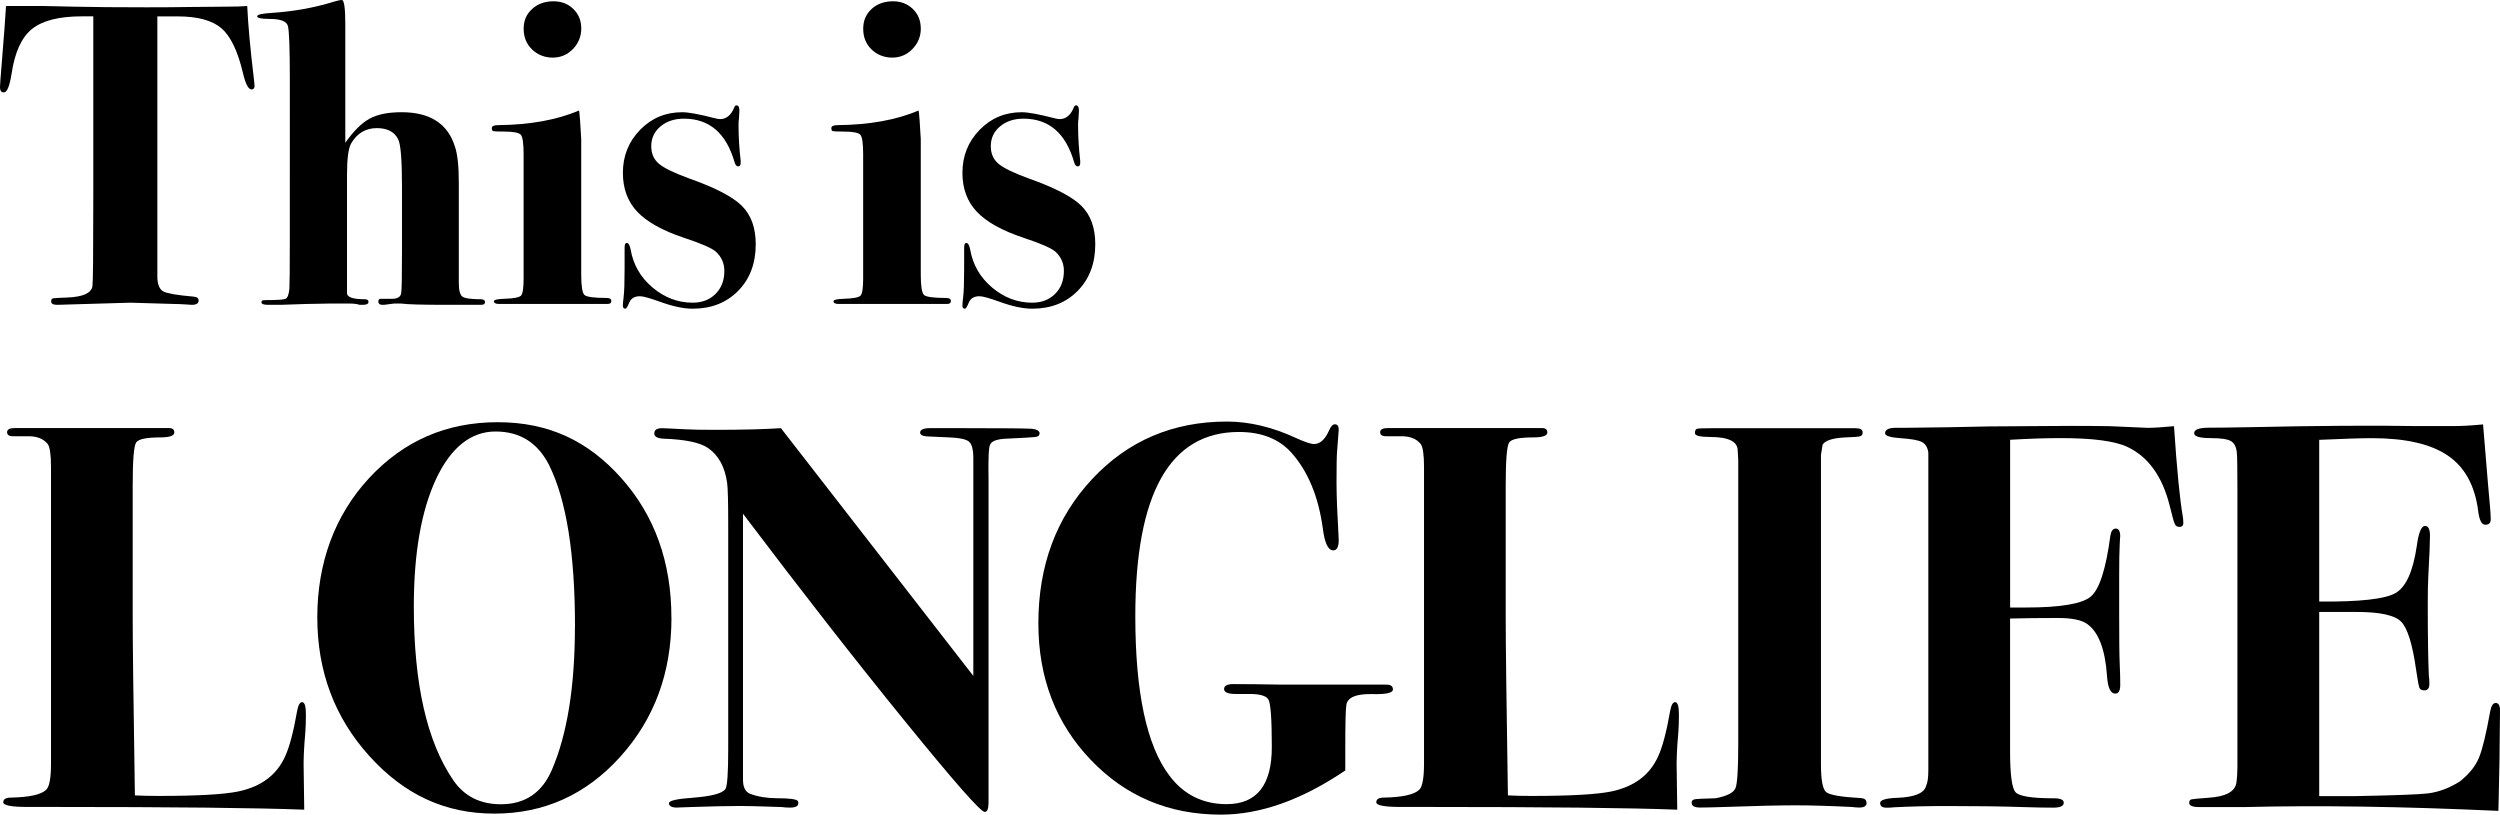
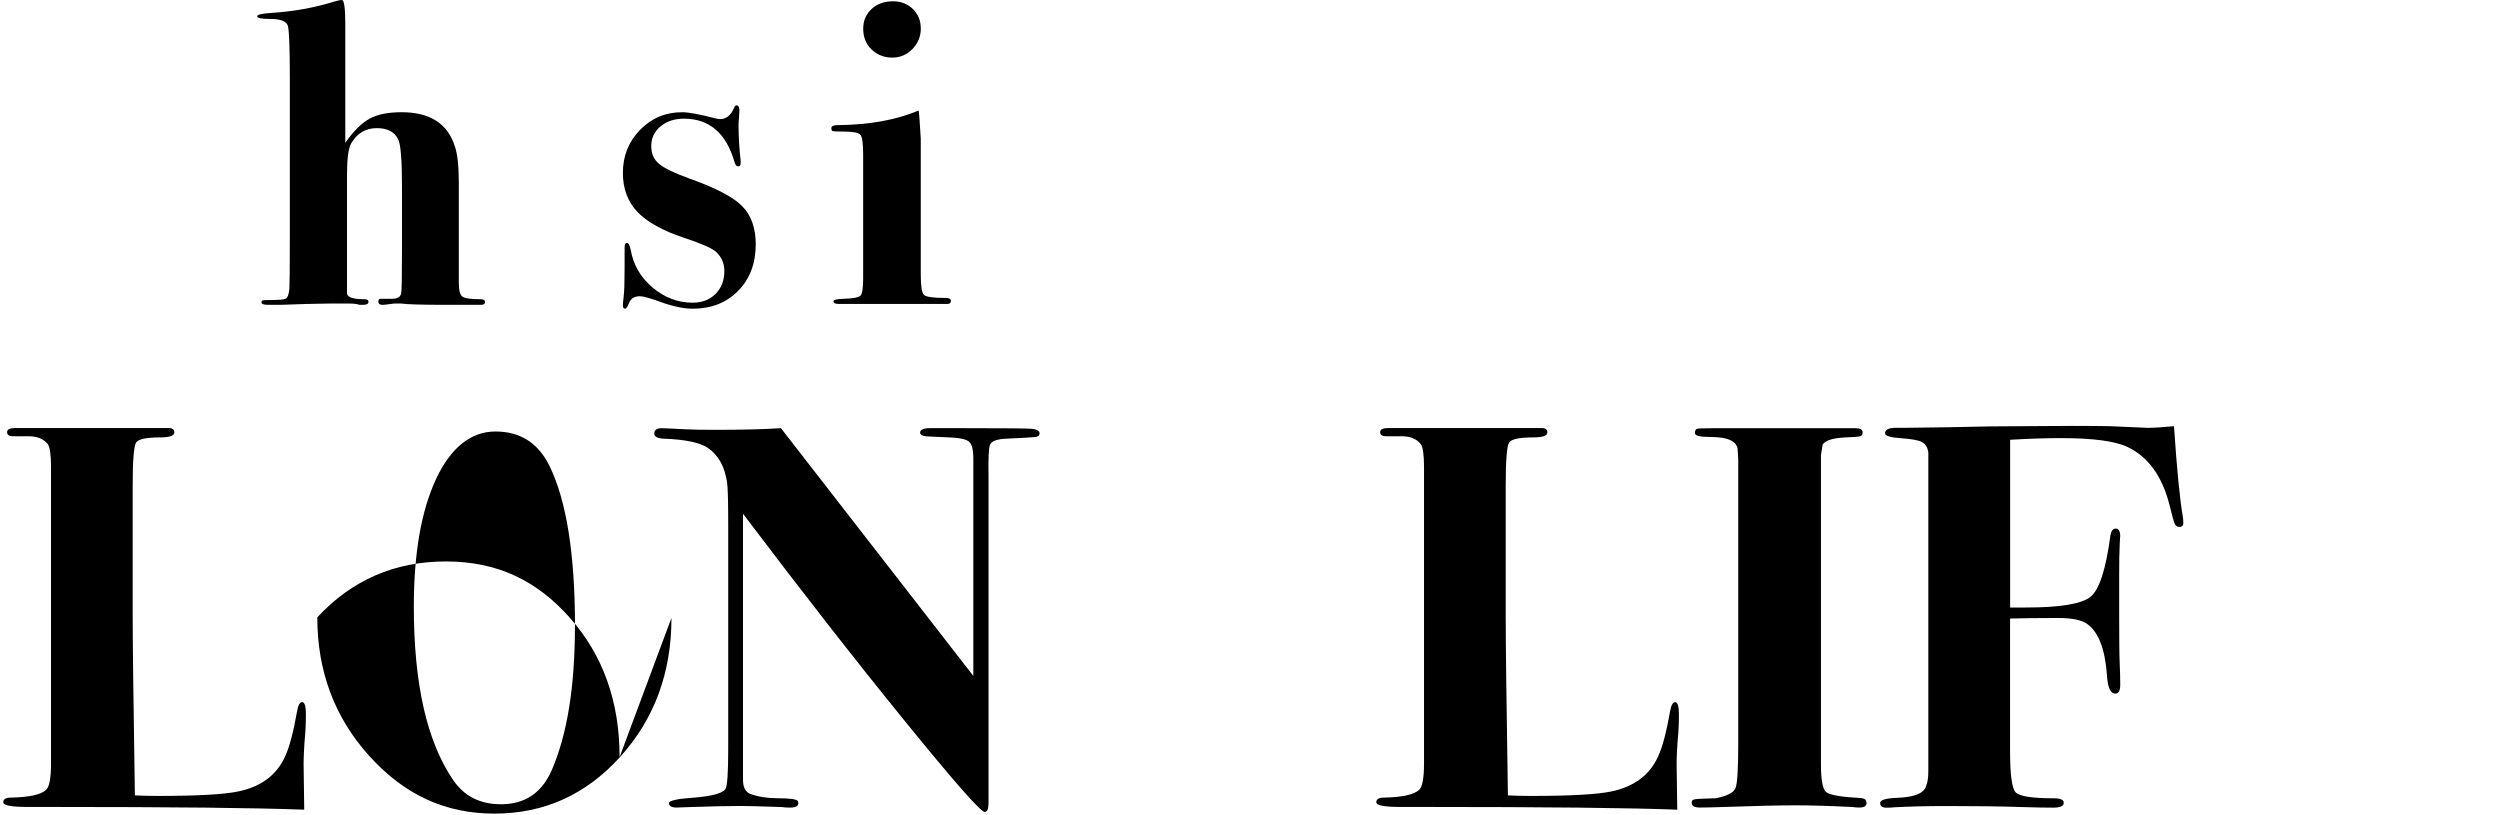
<svg xmlns="http://www.w3.org/2000/svg" id="_イヤー_2" viewBox="0 0 465.18 151.59">
  <g id="kv">
    <g>
-       <path d="M47.36,16c0,.43-.19,.64-.56,.64-.59,0-1.12-1.03-1.6-3.08-.96-4.06-2.29-6.83-4-8.3-1.71-1.47-4.43-2.21-8.16-2.21h-3.76V51.68c.05,1.33,.43,2.19,1.13,2.56,.7,.37,2.59,.69,5.66,.96,.59,.05,.89,.29,.89,.72,0,.53-.43,.8-1.28,.8-.16,0-.56-.03-1.2-.08-.8-.05-1.47-.08-2-.08l-8.24-.24-13.6,.4c-.75,0-1.12-.21-1.12-.64,0-.32,.11-.51,.32-.56,.21-.05,1.09-.11,2.64-.16,2.93-.11,4.51-.8,4.72-2.09,.11-.7,.16-6.12,.16-16.29V3.04h-2.08c-4.27,0-7.37,.78-9.32,2.35-1.95,1.57-3.21,4.33-3.8,8.31-.37,2.33-.85,3.5-1.44,3.5-.48,0-.72-.32-.72-.96,0-.43,.11-1.89,.32-4.4C.75,6.61,1.01,3.04,1.12,1.12h7.04c.16,0,2.01,.04,5.56,.12,3.55,.08,8.07,.12,13.56,.12,3.04,0,5.76-.02,8.16-.06,2.4-.04,4.59-.06,6.56-.06,1.76,0,3.09-.04,4-.12,.16,3.45,.56,7.85,1.2,13.21,.11,.9,.16,1.46,.16,1.67Z" />
      <path d="M90.24,56.24c0,.32-.24,.48-.72,.48,.05,0-.48,0-1.6,0h-4.8c-4.59,0-7.41-.08-8.48-.24h-1.28l-1.92,.24c-.69,.05-1.04-.15-1.04-.6,0-.34,.13-.52,.4-.52h1.84c1.17,.05,1.84-.27,2-.96,.11-.43,.16-3.09,.16-8v-11.92c0-4.96-.24-7.89-.71-8.8-.69-1.39-2.01-2.08-3.97-2.08-2.06,0-3.65,.94-4.76,2.81-.53,.91-.79,2.87-.79,5.87v21.95c-.05,.81,1.04,1.21,3.29,1.21,.47,0,.71,.16,.71,.48,0,.38-.35,.56-1.04,.56h-.64c-.43-.16-1.07-.24-1.92-.24h-3.52l-4.48,.08-4.72,.16h-2.4c-.8,0-1.2-.16-1.2-.48,0-.16,.05-.27,.16-.32s.35-.08,.72-.08c2.03,0,3.23-.08,3.6-.24,.37-.16,.61-.77,.72-1.84,.05-.64,.08-3.84,.08-9.6V14.8c0-5.76-.12-9.08-.36-9.96s-1.37-1.32-3.4-1.32c-1.55,0-2.32-.16-2.32-.48s.9-.53,2.71-.64c4.09-.27,7.93-.96,11.54-2.08,.69-.21,1.19-.32,1.51-.32,.42,0,.64,1.49,.64,4.48V26.56c1.55-2.19,3.05-3.68,4.52-4.48,1.47-.8,3.45-1.2,5.96-1.2,5.28,0,8.59,2.13,9.92,6.4,.48,1.39,.72,3.63,.72,6.72v18.64c0,1.39,.23,2.24,.68,2.56,.45,.32,1.59,.48,3.4,.48,.53,0,.8,.19,.8,.56Z" />
-       <path d="M113.76,56c0,.37-.24,.56-.72,.56h-20.17c-.64,0-.96-.17-.96-.51,0-.25,.61-.41,1.84-.45,1.81-.05,2.88-.25,3.2-.6,.32-.35,.48-1.41,.48-3.18V28.74c0-2.04-.17-3.26-.52-3.66-.35-.4-1.4-.6-3.16-.6-1.12,0-1.77-.03-1.96-.08-.19-.05-.28-.24-.28-.56,0-.37,.4-.56,1.2-.56,5.87-.05,10.88-.96,15.04-2.72,.11,.64,.24,2.4,.4,5.28v25.2c0,2.19,.2,3.47,.6,3.84,.4,.37,1.77,.56,4.12,.56,.59,0,.88,.19,.88,.56Zm-5.6-50.72c0,1.49-.52,2.77-1.55,3.84-1.04,1.07-2.29,1.6-3.76,1.6s-2.81-.51-3.85-1.52c-1.04-1.01-1.56-2.29-1.56-3.84s.52-2.72,1.56-3.68c1.04-.96,2.37-1.44,4.01-1.44,1.47,0,2.7,.48,3.68,1.44s1.47,2.16,1.47,3.6Z" />
      <path d="M140.62,45.44c0,3.57-1.09,6.47-3.27,8.68-2.18,2.21-5,3.32-8.45,3.32-1.7,0-3.72-.43-6.06-1.28-1.91-.69-3.16-1.04-3.75-1.04-1.01,0-1.67,.39-1.99,1.16-.32,.77-.56,1.16-.72,1.16-.32,0-.48-.19-.48-.56,0-.32,.04-.83,.13-1.53,.13-1.02,.19-2.79,.19-5.32v-3.94c0-.59,.13-.89,.4-.89,.32,0,.56,.4,.72,1.2,.48,2.83,1.83,5.19,4.06,7.08,2.23,1.89,4.73,2.84,7.49,2.84,1.75,0,3.17-.55,4.26-1.64,1.09-1.09,1.63-2.52,1.63-4.28,0-1.39-.51-2.56-1.52-3.52-.75-.69-2.75-1.57-6-2.64-4-1.33-6.89-2.95-8.68-4.84-1.79-1.89-2.68-4.31-2.68-7.24,0-3.15,1.07-5.81,3.2-8,2.13-2.19,4.75-3.28,7.84-3.28,1.17,0,3.2,.37,6.08,1.12,.43,.11,.75,.16,.96,.16,1.17,0,2.05-.72,2.64-2.16,.11-.27,.24-.4,.4-.4,.37,0,.56,.32,.56,.96l-.08,1.52c-.05,.21-.08,.59-.08,1.12,0,2.19,.13,4.43,.4,6.72v.4c0,.43-.16,.64-.48,.64-.27,0-.48-.24-.64-.72-1.55-5.44-4.69-8.16-9.44-8.16-1.76,0-3.21,.48-4.36,1.44s-1.72,2.19-1.72,3.68c0,1.39,.48,2.48,1.44,3.28s2.83,1.71,5.6,2.72c4.85,1.71,8.13,3.41,9.84,5.12,1.71,1.71,2.56,4.08,2.56,7.12Z" />
      <path d="M176.94,56c0,.37-.24,.56-.72,.56h-20.17c-.64,0-.96-.17-.96-.51,0-.25,.61-.41,1.84-.45,1.81-.05,2.88-.25,3.2-.6s.48-1.41,.48-3.18V28.74c0-2.04-.17-3.26-.52-3.66-.35-.4-1.4-.6-3.16-.6-1.12,0-1.77-.03-1.96-.08-.19-.05-.28-.24-.28-.56,0-.37,.4-.56,1.2-.56,5.87-.05,10.88-.96,15.04-2.72,.11,.64,.24,2.4,.4,5.28v25.2c0,2.19,.2,3.47,.6,3.84,.4,.37,1.77,.56,4.12,.56,.59,0,.88,.19,.88,.56Zm-5.6-50.72c0,1.49-.52,2.77-1.56,3.84-1.04,1.07-2.29,1.6-3.76,1.6s-2.81-.51-3.85-1.52c-1.04-1.01-1.55-2.29-1.55-3.84s.52-2.72,1.55-3.68c1.04-.96,2.37-1.44,4.01-1.44,1.47,0,2.7,.48,3.68,1.44s1.47,2.16,1.47,3.6Z" />
-       <path d="M203.8,45.44c0,3.57-1.09,6.47-3.27,8.68-2.18,2.21-5,3.32-8.45,3.32-1.7,0-3.72-.43-6.06-1.28-1.92-.69-3.16-1.04-3.75-1.04-1.01,0-1.67,.39-1.99,1.16-.32,.77-.56,1.16-.72,1.16-.32,0-.48-.19-.48-.56,0-.32,.04-.83,.13-1.53,.13-1.02,.19-2.79,.19-5.32v-3.94c0-.59,.13-.89,.4-.89,.32,0,.56,.4,.72,1.2,.48,2.83,1.83,5.19,4.06,7.08,2.23,1.89,4.73,2.84,7.49,2.84,1.75,0,3.17-.55,4.26-1.64,1.09-1.09,1.63-2.52,1.63-4.28,0-1.39-.51-2.56-1.52-3.52-.75-.69-2.75-1.57-6-2.64-4-1.33-6.89-2.95-8.68-4.84-1.79-1.89-2.68-4.31-2.68-7.24,0-3.15,1.07-5.81,3.2-8,2.13-2.19,4.75-3.28,7.84-3.28,1.17,0,3.2,.37,6.08,1.12,.43,.11,.75,.16,.96,.16,1.17,0,2.05-.72,2.64-2.16,.11-.27,.24-.4,.4-.4,.37,0,.56,.32,.56,.96l-.08,1.52c-.05,.21-.08,.59-.08,1.12,0,2.19,.13,4.43,.4,6.72v.4c0,.43-.16,.64-.48,.64-.27,0-.48-.24-.64-.72-1.55-5.44-4.69-8.16-9.44-8.16-1.76,0-3.21,.48-4.36,1.44-1.15,.96-1.72,2.19-1.72,3.68,0,1.39,.48,2.48,1.44,3.28s2.83,1.71,5.6,2.72c4.85,1.71,8.13,3.41,9.84,5.12,1.71,1.71,2.56,4.08,2.56,7.12Z" />
      <path d="M56.92,132.92c0,1.29-.04,2.38-.1,3.26-.27,2.99-.38,5.41-.31,7.24l.1,7.24c-8.71-.34-24.45-.51-47.23-.51H5.1c-2.99,0-4.49-.29-4.49-.87s.48-.87,1.43-.87c3.4-.07,5.57-.54,6.53-1.43,.61-.54,.92-2.17,.92-4.89v-55.2c0-2.31-.21-3.73-.62-4.28-.83-1.02-2.1-1.49-3.82-1.43H2.46c-.76,0-1.14-.25-1.14-.76s.48-.77,1.43-.77H31.42c.68,0,1.02,.27,1.02,.82,0,.61-.88,.92-2.65,.92-2.52,0-4,.31-4.44,.92-.44,.61-.66,3.3-.66,8.06v24.28c0,4.96,.14,16.08,.41,33.35,1.29,.07,2.75,.1,4.39,.1,7.14,0,12.07-.27,14.79-.82,4.28-.88,7.21-3.06,8.77-6.53,.82-1.77,1.56-4.59,2.24-8.47,.2-1.09,.51-1.63,.92-1.63,.48,0,.71,.75,.71,2.24Z" />
-       <path d="M124.94,114.97c0,10.2-3.18,18.82-9.54,25.86s-14.16,10.56-23.41,10.56-16.8-3.57-23.26-10.71c-6.46-7.14-9.69-15.74-9.69-25.81s3.21-18.97,9.64-25.91c6.43-6.94,14.4-10.4,23.92-10.4s16.86,3.49,23.05,10.45c6.19,6.97,9.28,15.62,9.28,25.96Zm-17.95,1.58c0-13.51-1.6-23.49-4.79-29.95-2.11-4.21-5.44-6.31-10-6.31s-8.31,2.96-11.07,8.86c-2.75,5.91-4.13,13.82-4.13,23.73,0,14.39,2.45,25.16,7.34,32.29,2.04,2.99,5,4.48,8.87,4.48,4.49,0,7.65-2.14,9.49-6.42,2.86-6.65,4.28-15.55,4.28-26.68Z" />
+       <path d="M124.94,114.97c0,10.2-3.18,18.82-9.54,25.86s-14.16,10.56-23.41,10.56-16.8-3.57-23.26-10.71c-6.46-7.14-9.69-15.74-9.69-25.81c6.43-6.94,14.4-10.4,23.92-10.4s16.86,3.49,23.05,10.45c6.19,6.97,9.28,15.62,9.28,25.96Zm-17.95,1.58c0-13.51-1.6-23.49-4.79-29.95-2.11-4.21-5.44-6.31-10-6.31s-8.31,2.96-11.07,8.86c-2.75,5.91-4.13,13.82-4.13,23.73,0,14.39,2.45,25.16,7.34,32.29,2.04,2.99,5,4.48,8.87,4.48,4.49,0,7.65-2.14,9.49-6.42,2.86-6.65,4.28-15.55,4.28-26.68Z" />
      <path d="M193.42,80.7c0,.34-.25,.54-.75,.61-.5,.07-2.28,.17-5.34,.31-1.8,.07-2.83,.44-3.09,1.12-.27,.41-.37,2.58-.3,6.53v60.08c0,1.16-.24,1.73-.71,1.73-.75,0-5.7-5.63-14.84-16.88-9.15-11.25-19.19-24.12-30.14-38.61v49.47c0,1.43,.45,2.31,1.34,2.65,1.44,.54,3.13,.82,5.05,.82,2.27,0,3.54,.17,3.81,.51,.07,.07,.1,.2,.1,.41,0,.54-.51,.82-1.53,.82-.61,0-1.12-.03-1.53-.1-4.08-.14-6.63-.2-7.65-.2-2.38,0-5.51,.07-9.38,.2-1.91,.07-2.72,.1-2.45,.1-1.02,0-1.53-.27-1.53-.82,0-.47,1.5-.82,4.49-1.02,3.47-.27,5.47-.81,6.02-1.63,.34-.54,.51-2.99,.51-7.33v-41.86c0-4.28-.07-6.86-.2-7.74-.41-2.99-1.6-5.16-3.57-6.52-1.5-1.02-4.28-1.59-8.36-1.73-1.09-.07-1.63-.4-1.63-.97,0-.65,.48-.97,1.43-.97,.41,0,1.87,.07,4.39,.2,1.22,.07,3.06,.1,5.51,.1,5.03,0,9.11-.1,12.24-.31l35.8,46.1v-40.48c0-1.63-.27-2.67-.82-3.12-.54-.44-1.7-.7-3.47-.77l-4.39-.2c-.82-.07-1.22-.31-1.22-.71,0-.54,.61-.82,1.84-.82h6.63c6.87,0,10.88,.04,12.04,.1,1.16,.07,1.73,.37,1.73,.92Z" />
-       <path d="M259.19,128.28c0,.65-1.28,.94-3.83,.87-3.03-.07-4.64,.61-4.84,2.03-.14,.81-.2,3.49-.2,8.02v4.16c-8.09,5.48-15.81,8.22-23.15,8.22-9.66,0-17.73-3.4-24.22-10.2-6.49-6.8-9.74-15.26-9.74-25.4,0-10.74,3.33-19.69,10-26.83,6.66-7.14,15.03-10.71,25.09-10.71,4.15,0,8.43,1.02,12.85,3.06,1.63,.75,2.75,1.12,3.37,1.12,1.09,0,2.01-.82,2.75-2.45,.34-.82,.71-1.22,1.12-1.22,.47,0,.71,.34,.71,1.02,0,.14-.1,1.5-.31,4.08-.07,.82-.1,2.75-.1,5.81,0,2.31,.14,5.85,.41,10.61,0,1.29-.34,1.94-1.02,1.94-.95,0-1.6-1.36-1.94-4.08-.82-5.98-2.79-10.71-5.92-14.18-2.31-2.51-5.54-3.77-9.69-3.77-12.85,0-19.28,11.42-19.28,34.27,0,14.21,2.12,24.11,6.35,29.68,2.66,3.54,6.21,5.3,10.65,5.3,5.6,0,8.4-3.54,8.4-10.61,0-5.3-.22-8.28-.67-8.92-.45-.65-1.6-.97-3.46-.97h-2.58c-1.45,0-2.17-.31-2.17-.92s.58-.92,1.73-.92c2.38,0,5.37,.04,8.98,.1h19.48c.82,0,1.22,.29,1.22,.87Z" />
      <path d="M312.4,132.92c0,1.29-.04,2.38-.1,3.26-.27,2.99-.38,5.41-.31,7.24l.1,7.24c-8.71-.34-24.45-.51-47.23-.51h-4.28c-2.99,0-4.49-.29-4.49-.87s.47-.87,1.43-.87c3.4-.07,5.58-.54,6.53-1.43,.61-.54,.92-2.17,.92-4.89v-55.2c0-2.31-.21-3.73-.62-4.28-.83-1.02-2.1-1.49-3.82-1.43h-2.58c-.76,0-1.14-.25-1.14-.76s.47-.77,1.43-.77h28.66c.68,0,1.02,.27,1.02,.82,0,.61-.88,.92-2.65,.92-2.52,0-4,.31-4.44,.92s-.66,3.3-.66,8.06v24.28c0,4.96,.14,16.08,.41,33.35,1.29,.07,2.75,.1,4.39,.1,7.14,0,12.07-.27,14.79-.82,4.28-.88,7.21-3.06,8.77-6.53,.82-1.77,1.56-4.59,2.24-8.47,.2-1.09,.51-1.63,.92-1.63,.47,0,.71,.75,.71,2.24Z" />
      <path d="M347.32,149.39c0,.58-.44,.87-1.33,.87-.48,0-.92-.03-1.33-.1-4.08-.2-7.58-.31-10.51-.31s-7.55,.1-13.46,.31c-1.97,.07-3.43,.1-4.39,.1-1.02,0-1.53-.31-1.53-.92,0-.34,.19-.54,.56-.61,.37-.07,1.68-.14,3.93-.2,2.11-.41,3.33-1.04,3.67-1.89,.34-.85,.51-3.59,.51-8.21v-52.84c-.07-1.22-.1-1.8-.1-1.73,0-1.7-1.7-2.55-5.1-2.55-1.9,0-2.86-.24-2.86-.71s.13-.75,.41-.82c.27-.07,1.16-.1,2.65-.1-.68,0,.54,0,3.67,0h23.15c.88,0,1.33,.26,1.33,.77,0,.39-.15,.63-.46,.72-.31,.1-1.34,.18-3.11,.24-2.11,.14-3.4,.58-3.88,1.32l-.31,1.93v57.54c0,2.92,.32,4.65,.97,5.19,.65,.54,2.84,.92,6.58,1.12,.61,.07,.92,.36,.92,.87Z" />
      <path d="M406.27,97.23c0,.54-.24,.81-.72,.81-.41,0-.7-.17-.87-.51-.17-.34-.49-1.5-.97-3.47-1.37-5.44-3.99-9.08-7.88-10.91-2.32-1.09-6.45-1.63-12.38-1.63-2.73,0-5.87,.1-9.42,.31v31.21h2.97c6.42,0,10.44-.68,12.04-2.04,1.61-1.36,2.82-5.13,3.64-11.32,.14-.88,.48-1.33,1.02-1.33s.82,.51,.82,1.53c0-.34-.04,.12-.1,1.38-.07,1.26-.1,3.32-.1,6.17v6.63c0,4.76,.03,7.91,.1,9.44,.07,1.53,.1,2.84,.1,3.93s-.31,1.63-.92,1.63c-.89,0-1.4-1.09-1.54-3.26-.34-4.96-1.57-8.19-3.69-9.69-1.03-.75-2.84-1.12-5.43-1.12-3.49,0-6.46,.04-8.92,.1v24.68c0,4.35,.34,6.9,1.03,7.65,.69,.75,3.06,1.12,7.11,1.12,1.24,0,1.85,.27,1.85,.82,0,.61-.65,.92-1.94,.92-1.5,0-3.3-.03-5.41-.1-4.22-.14-8.98-.2-14.28-.2-3.74,0-7.04,.08-9.89,.23-.41,.05-.88,.08-1.43,.08-.82,0-1.22-.29-1.22-.87s1.09-.9,3.26-.97c3.2-.13,4.96-.88,5.3-2.24,.27-.54,.41-1.5,.41-2.86v-59.16c-.14-.95-.54-1.6-1.19-1.94-.65-.34-1.96-.58-3.92-.71-1.96-.13-2.94-.44-2.94-.92,0-.68,.68-1.02,2.04-1.02h1.94c.27,0,2.86-.03,7.75-.1,5.44-.14,10.23-.2,14.38-.2,6.19-.07,11.42-.07,15.71,0l7.04,.31c1.09,0,2.72-.1,4.9-.31,.54,8.07,1.09,13.66,1.63,16.75,.07,.4,.1,.81,.1,1.21Z" />
-       <path d="M465.18,132.31c0,.14-.04,3.3-.1,9.49-.07,3.26-.12,5.61-.15,7.04-.04,1.43-.05,2.11-.05,2.04-17.95-.82-33.66-1.05-47.12-.71h-8.57c-1.22,0-1.84-.26-1.84-.77,0-.38,.15-.61,.46-.67,.31-.06,1.34-.16,3.11-.29,3.2-.2,4.93-1.12,5.2-2.75,.13-.88,.2-1.87,.2-2.96v-51.64c0-4.07-.04-6.31-.1-6.72-.07-1.09-.41-1.83-1.02-2.24-.61-.41-1.87-.61-3.77-.61-2.11,0-3.16-.3-3.16-.92,0-.68,.93-1.02,2.81-1.02s4.47-.03,7.8-.1c12.51-.27,22.75-.34,30.7-.2h6.94c1.5,0,3.33-.1,5.51-.31l.92,11.12c.34,3.54,.51,5.71,.51,6.53,0,.68-.34,1.02-1.02,1.02s-1.13-.88-1.33-2.65c-.62-4.69-2.51-8.11-5.68-10.25-3.17-2.14-7.86-3.21-14.07-3.21-1.91,0-5.19,.1-9.82,.31v30.09c7.52,.07,12.25-.46,14.2-1.58,1.95-1.12,3.26-4.03,3.95-8.72,.34-2.52,.85-3.77,1.54-3.77,.62,0,.92,.61,.92,1.84s-.1,3.74-.31,7.55c-.07,1.29-.1,3.03-.1,5.2,0,5.85,.07,10.27,.2,13.26,.07,.41,.1,.92,.1,1.53,0,.82-.31,1.22-.92,1.22-.48,0-.79-.15-.92-.46-.14-.31-.34-1.41-.62-3.32-.68-4.83-1.62-7.84-2.82-9.03-1.2-1.19-3.95-1.78-8.25-1.78h-6.97v34.27h6.55c7.5-.14,12.07-.31,13.71-.51,2.04-.27,4.02-1.02,5.93-2.24,1.71-1.36,2.88-2.82,3.53-4.39,.65-1.56,1.35-4.45,2.1-8.67,.2-1.02,.54-1.53,1.02-1.53,.54,0,.82,.51,.82,1.53Z" />
    </g>
  </g>
</svg>